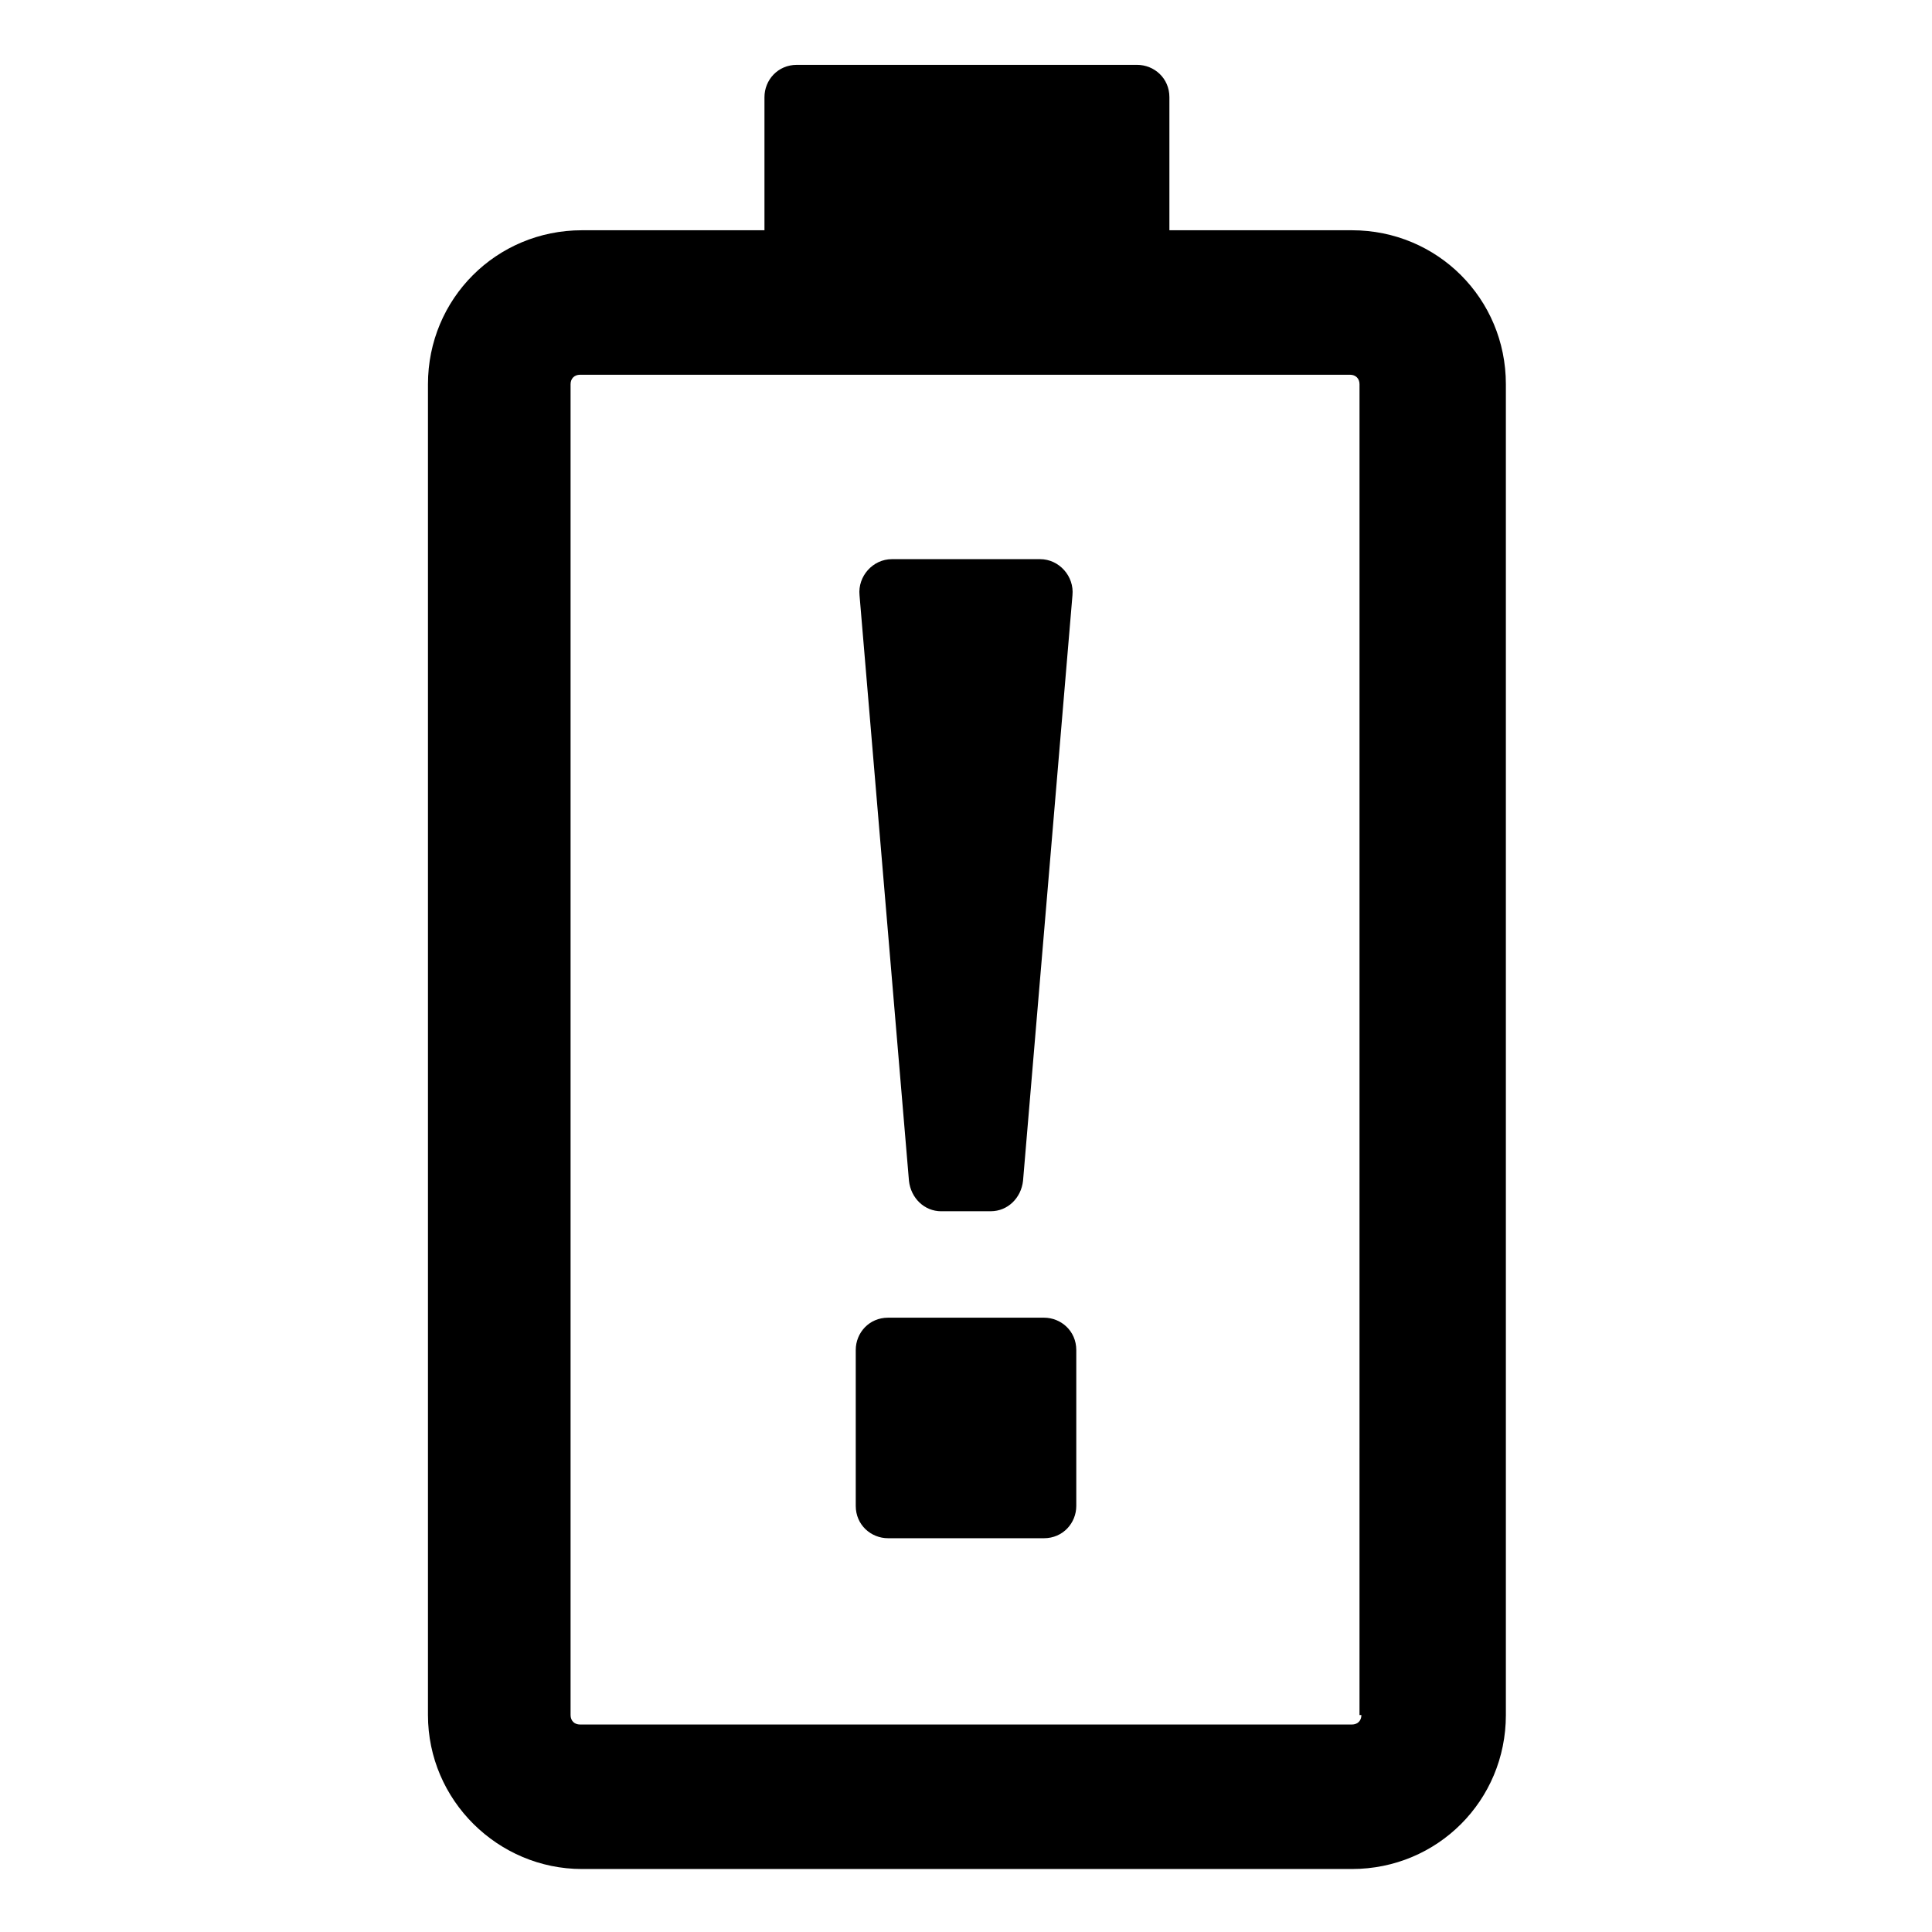
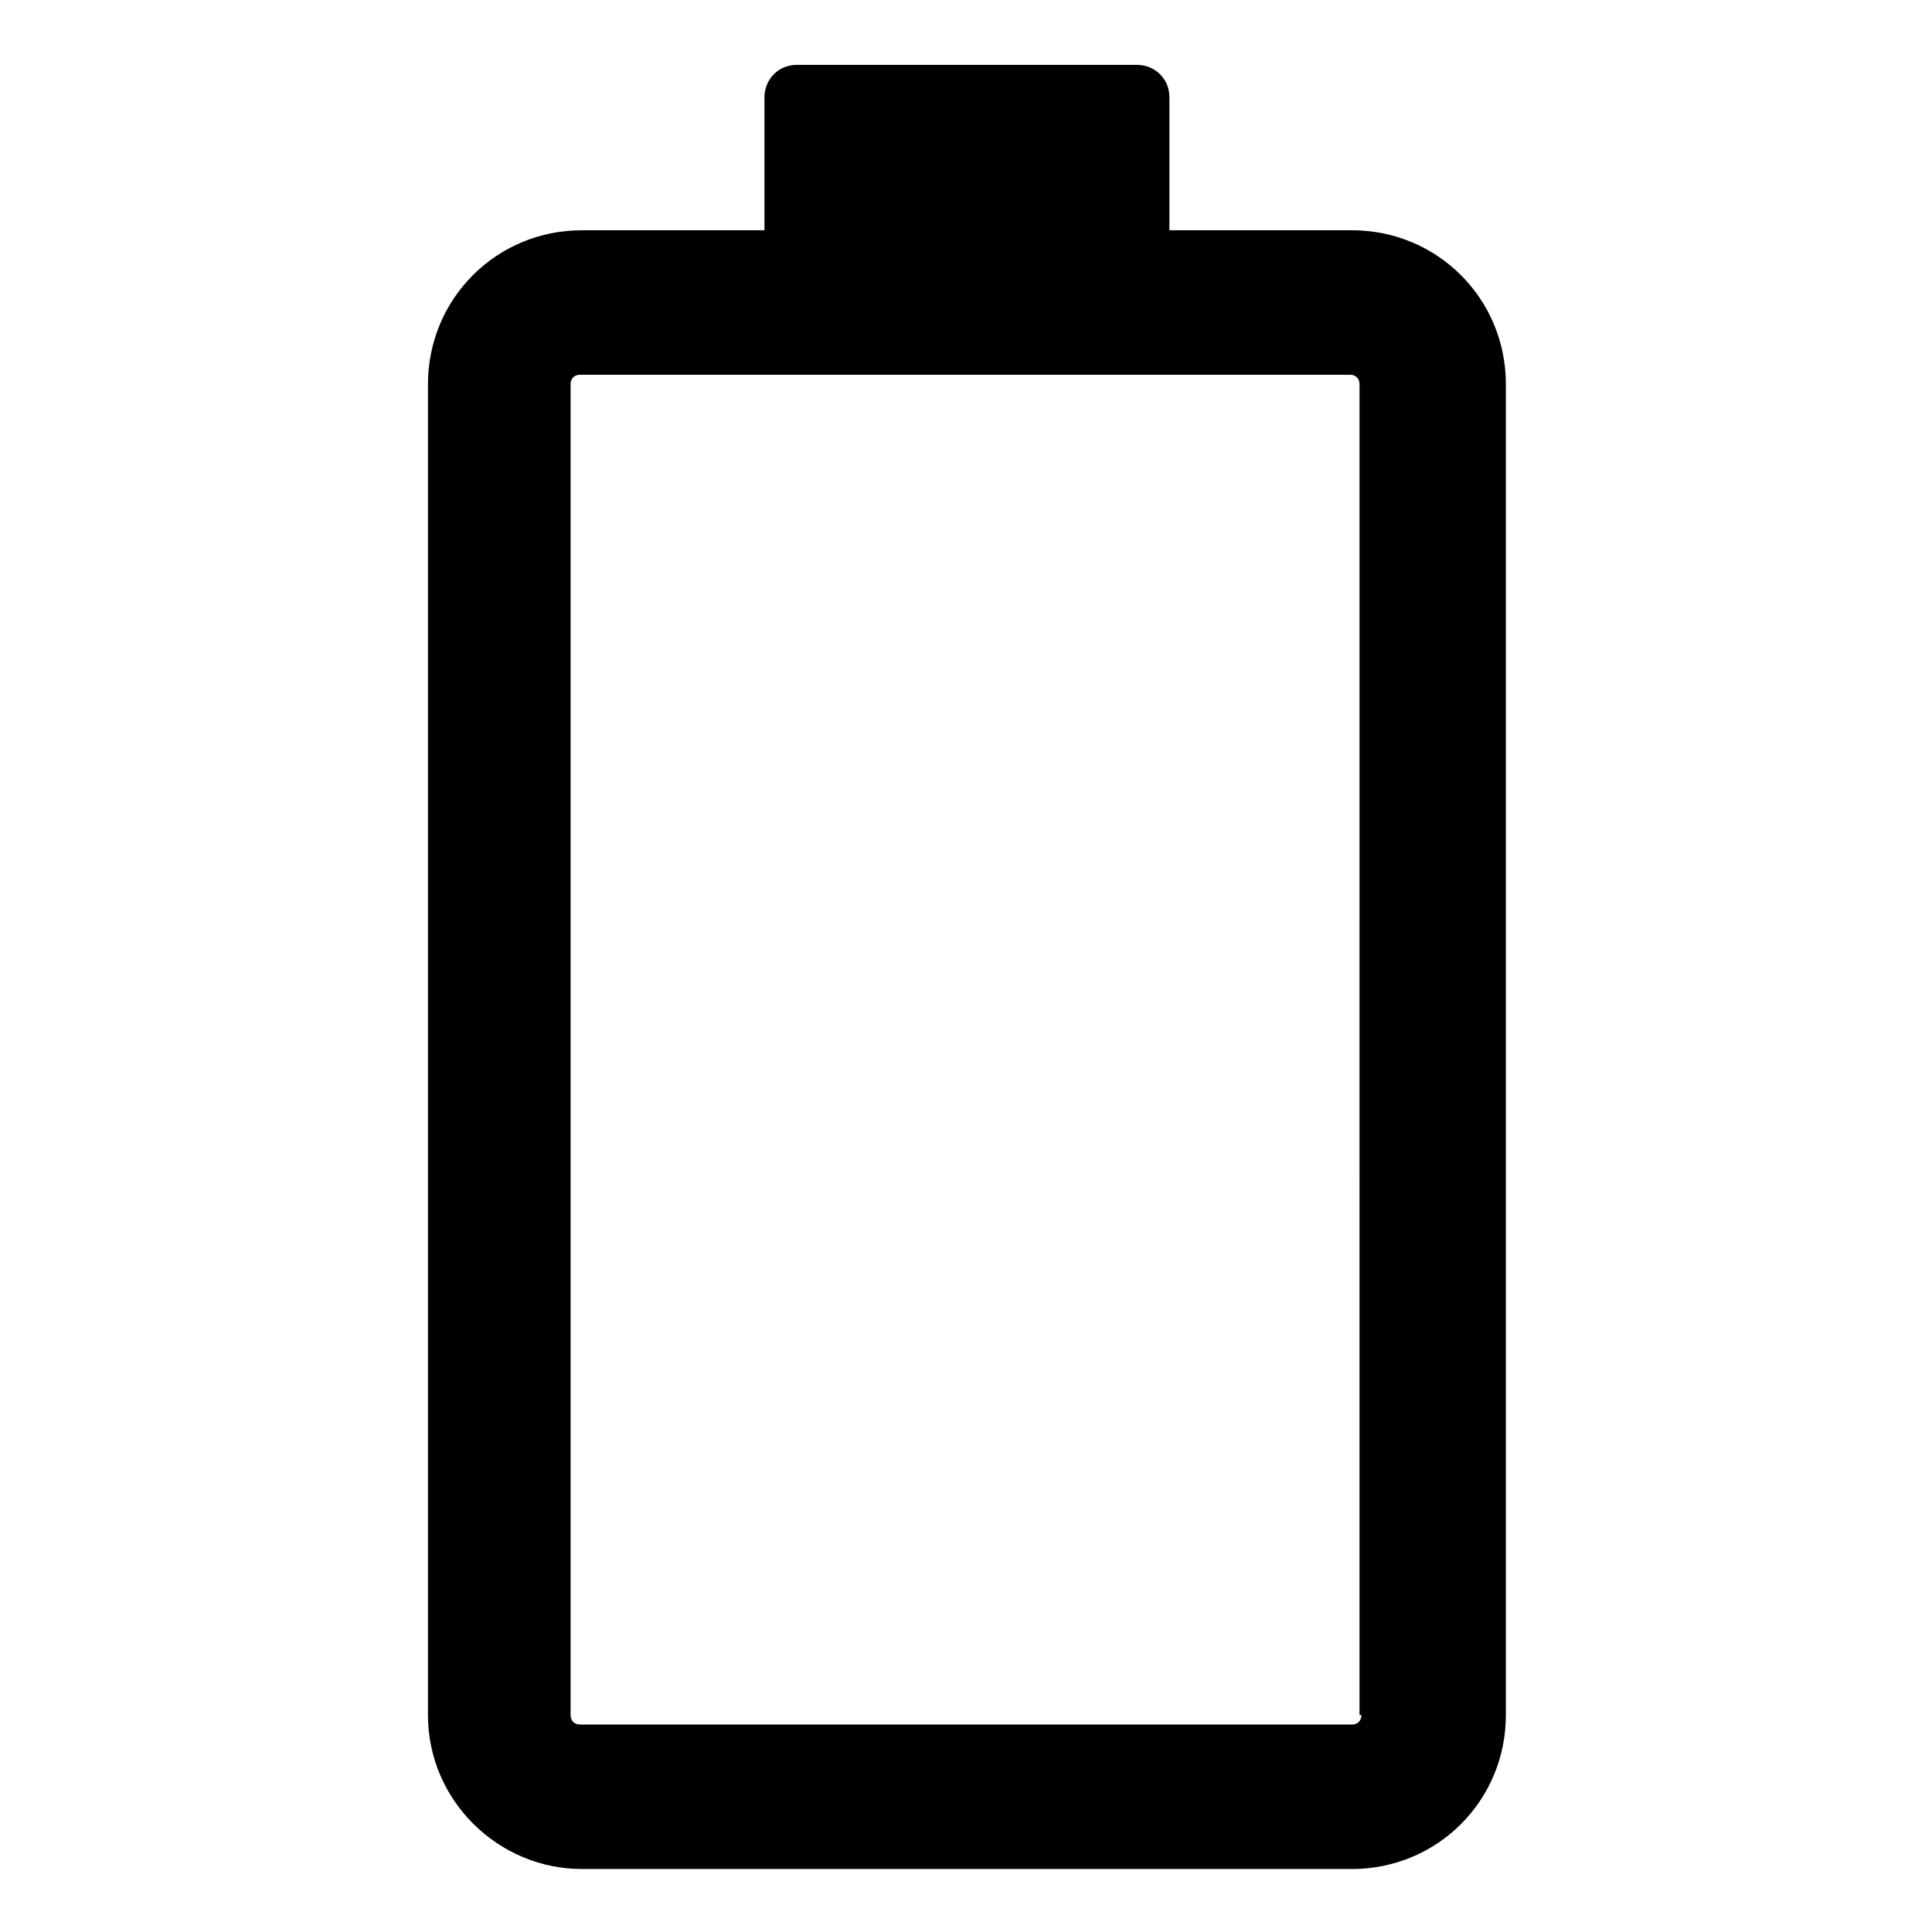
<svg xmlns="http://www.w3.org/2000/svg" fill="#000000" width="800px" height="800px" version="1.1" viewBox="144 144 512 512">
  <g>
    <path d="m502.27 205.02h-48.367v-35.266c0-5.039-4.031-8.566-8.566-8.566h-90.18c-5.039 0-8.566 4.031-8.566 8.566v35.266h-48.367c-22.672 0-40.809 18.137-40.809 40.809v352.67c0 22.672 18.641 40.809 40.809 40.809h204.04c22.672 0 40.809-18.137 40.809-40.809v-352.67c0.004-22.672-18.137-40.809-40.805-40.809zm2.516 393.48c0 1.512-1.008 2.519-2.519 2.519h-204.54c-1.512 0-2.519-1.008-2.519-2.519v-352.67c0-1.512 1.008-2.519 2.519-2.519h204.04c1.512 0 2.519 1.008 2.519 2.519l-0.004 352.67z" />
-     <path d="m393.45 464.99h13.098c4.535 0 8.062-3.527 8.566-8.062l13.098-155.17c0.504-5.039-3.527-9.574-8.566-9.574h-39.297c-5.039 0-9.07 4.535-8.566 9.574l13.102 155.18c0.504 4.535 4.031 8.059 8.566 8.059z" />
-     <path d="m420.66 493.2h-41.312c-5.039 0-8.566 4.031-8.566 8.566v41.312c0 5.039 4.031 8.566 8.566 8.566h41.312c5.039 0 8.566-4.031 8.566-8.566v-41.312c-0.004-5.039-4.035-8.566-8.566-8.566z" />
  </g>
</svg>